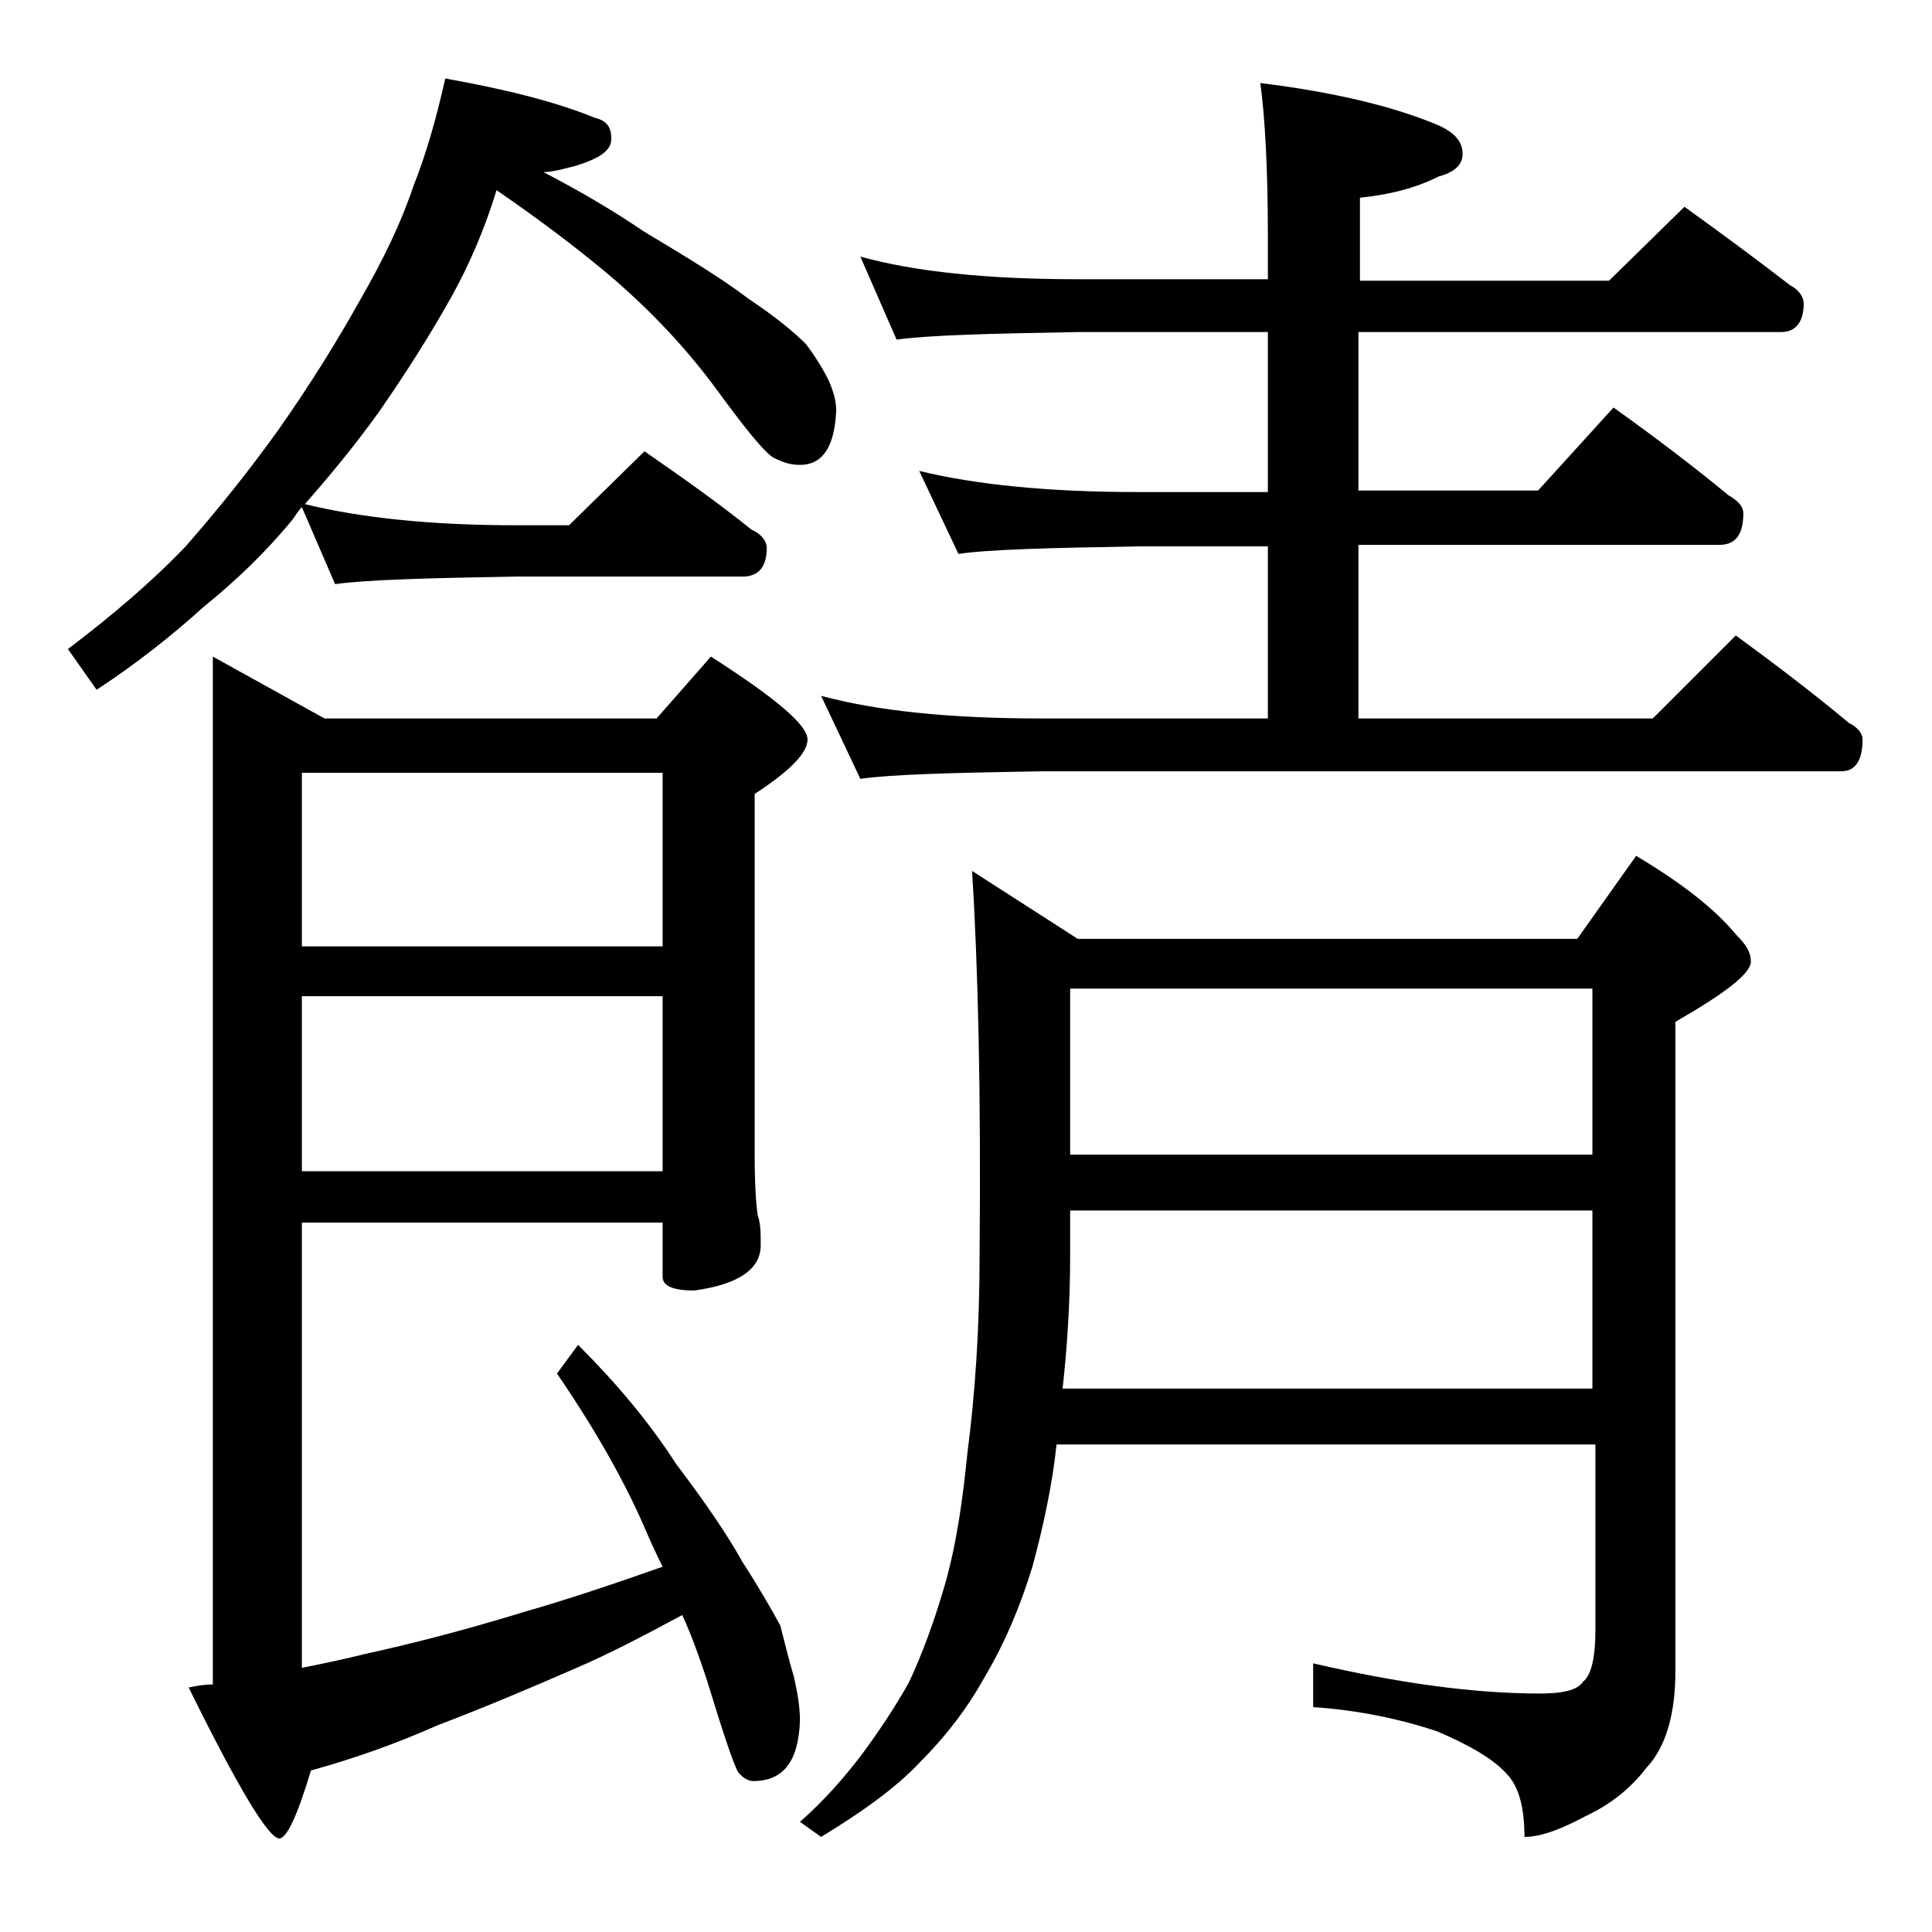
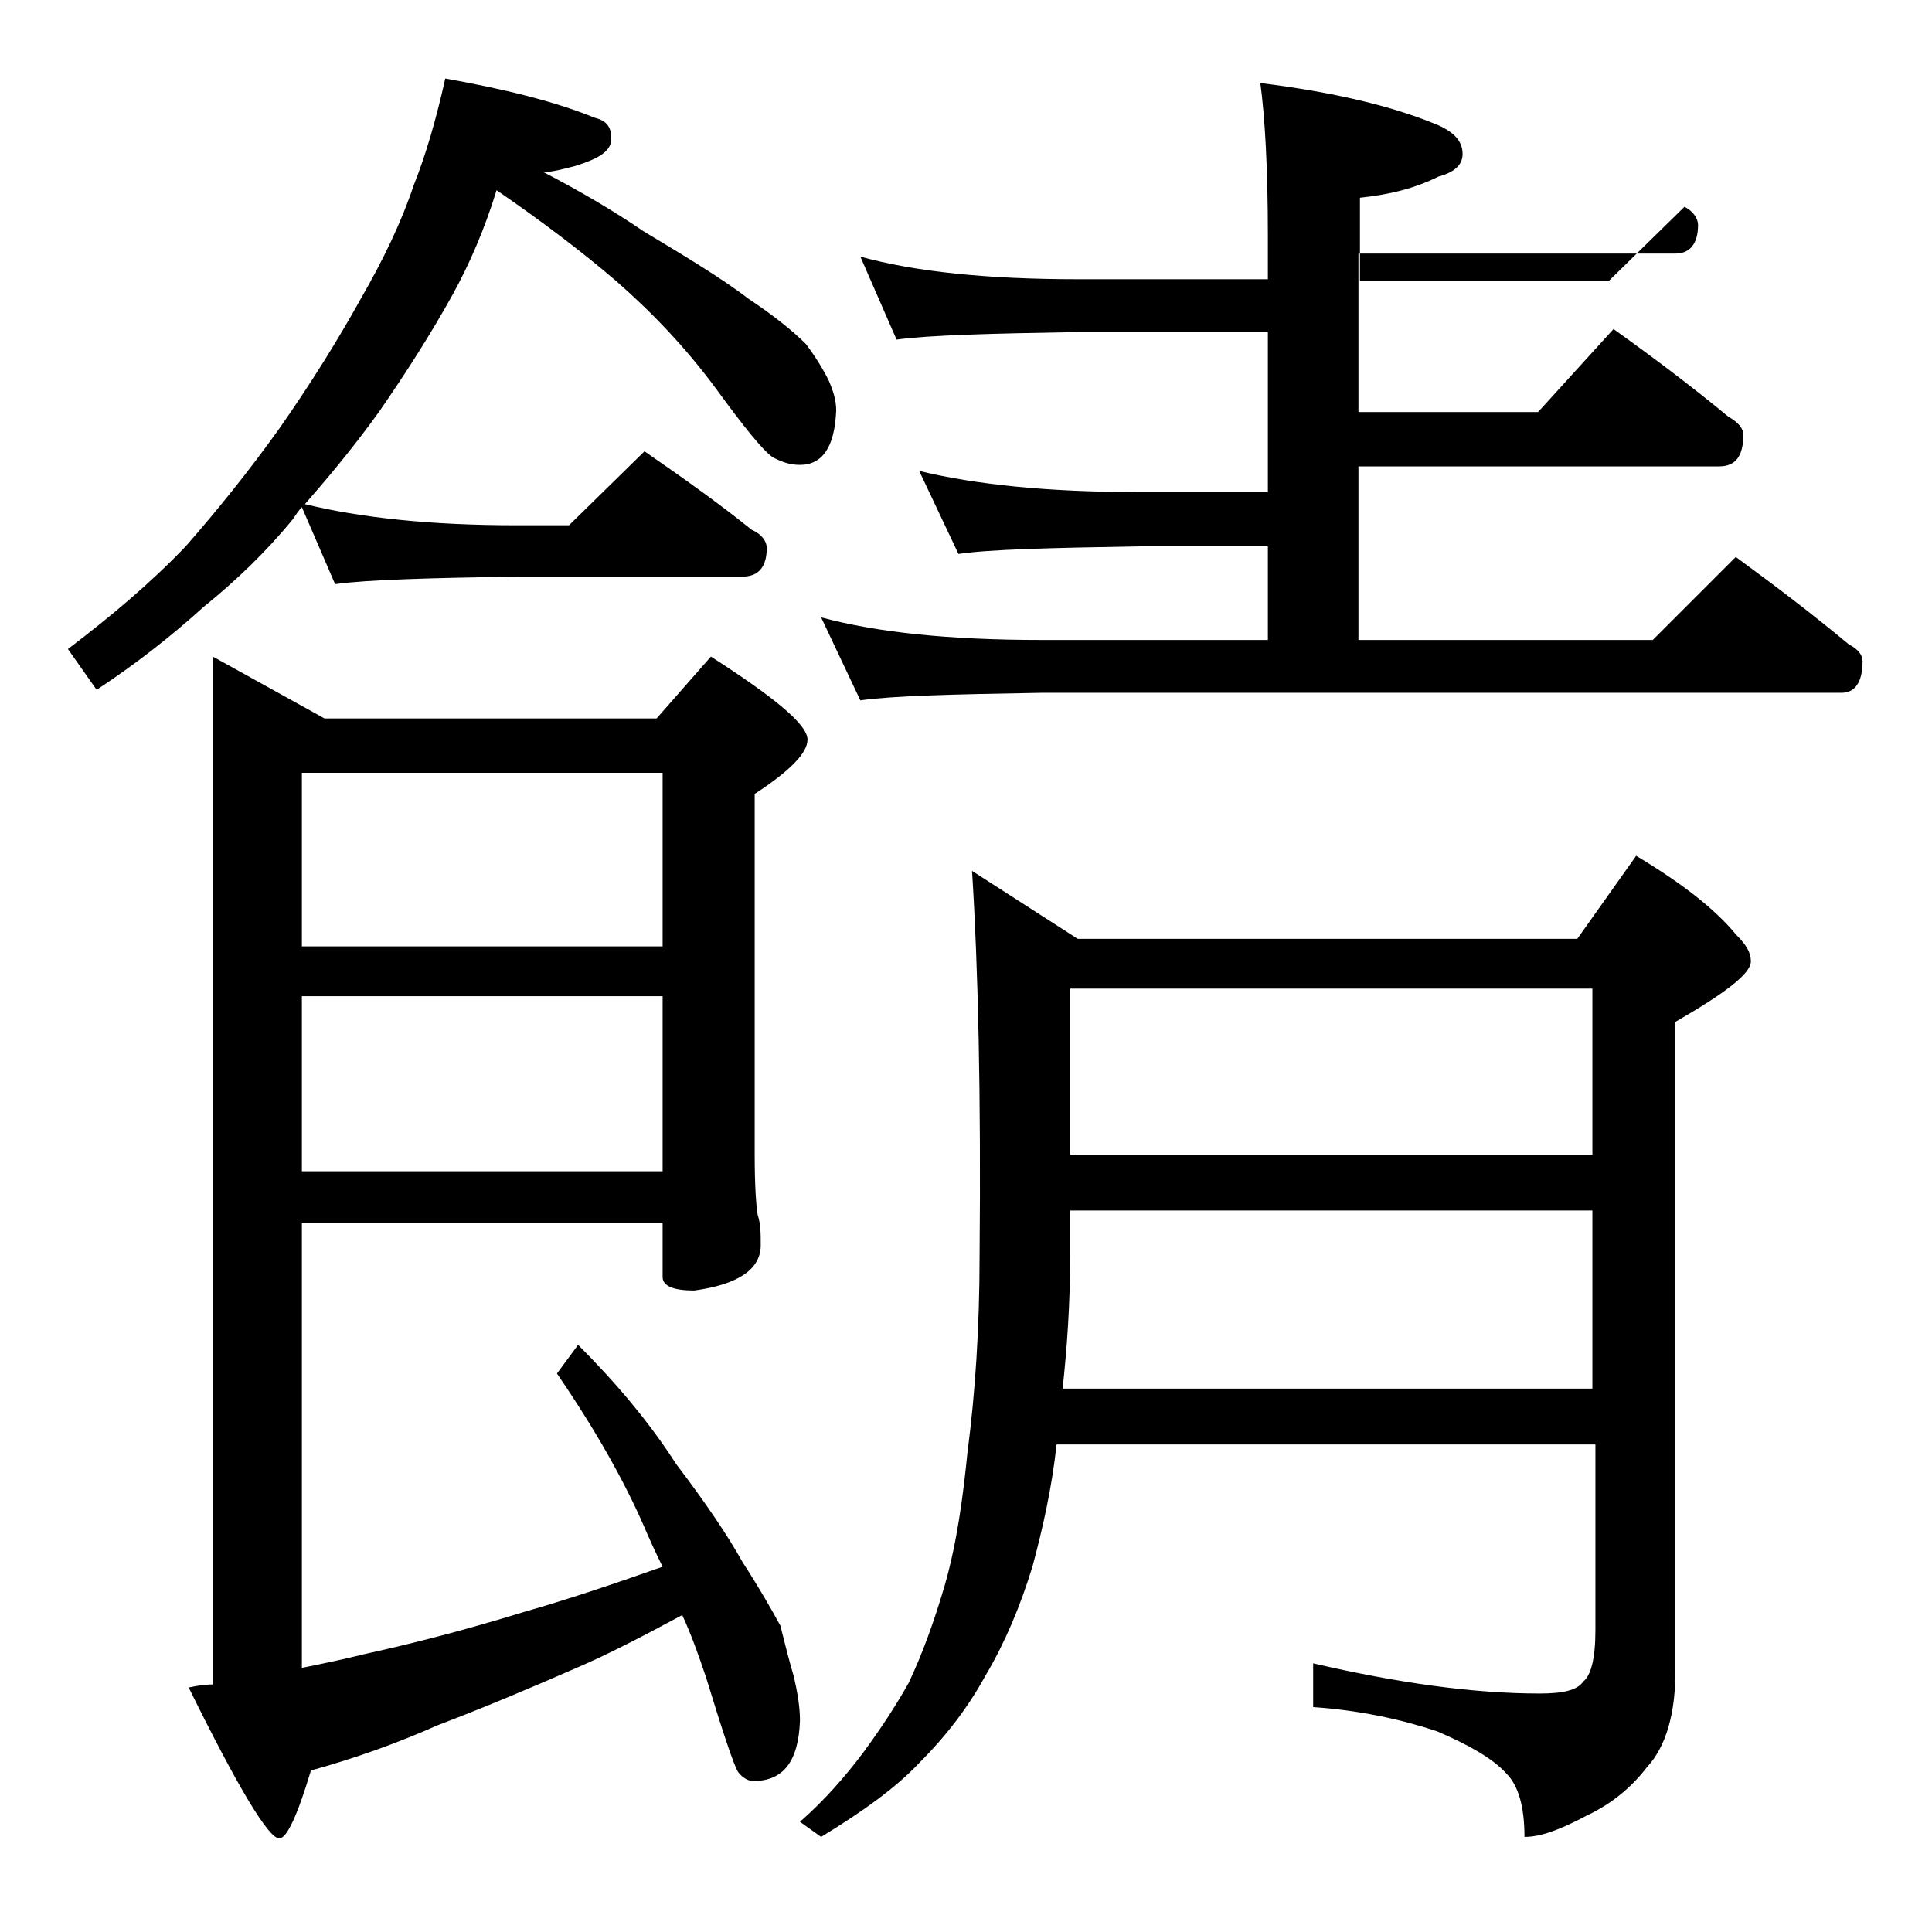
<svg xmlns="http://www.w3.org/2000/svg" version="1.1" id="Layer_1" x="0px" y="0px" viewBox="0 0 128 128" enable-background="new 0 0 128 128" xml:space="preserve">
-   <path d="M29.5,5.2c3.9,0.7,7.2,1.5,9.9,2.6c0.8,0.2,1.1,0.6,1.1,1.4s-0.8,1.3-2.4,1.8c-0.8,0.2-1.5,0.4-2.1,0.4  c2.5,1.3,4.7,2.6,6.6,3.9c3,1.8,5.3,3.2,7,4.5c1.8,1.2,3,2.2,3.8,3c0.6,0.8,1.1,1.6,1.5,2.4c0.3,0.7,0.5,1.3,0.5,2  c-0.1,2.4-0.9,3.6-2.4,3.6c-0.7,0-1.2-0.2-1.8-0.5c-0.7-0.5-1.9-2-3.8-4.6c-2-2.7-4.2-5-6.6-7.1c-2.1-1.8-4.7-3.8-7.9-6  c-0.8,2.6-1.8,4.9-2.9,6.9c-1.5,2.7-3.1,5.2-4.9,7.8c-1.8,2.5-3.5,4.5-4.9,6.1c3.7,0.9,8.3,1.4,14,1.4h3.5l5-4.9  c2.6,1.8,5,3.5,7.1,5.2c0.7,0.3,1,0.8,1,1.2c0,1.2-0.5,1.9-1.6,1.9h-15c-5.8,0.1-9.8,0.2-12,0.5l-2.2-5.1c-0.2,0.2-0.4,0.5-0.6,0.8  c-1.8,2.2-3.8,4.1-5.9,5.8C11.4,42.1,9,44,6.4,45.7L4.5,43c2.9-2.2,5.5-4.4,7.8-6.8c2.1-2.4,4.2-5,6.2-7.8c2.1-3,3.9-5.9,5.4-8.6  c1.5-2.6,2.7-5.1,3.5-7.5C28.2,10.3,28.9,7.9,29.5,5.2z M20,81v29.5c1.5-0.3,2.9-0.6,4.1-0.9c3.2-0.7,6.7-1.6,10.6-2.8  c2.8-0.8,5.8-1.8,9.2-3c-0.5-1-0.9-1.9-1.2-2.6c-1.3-3-3.2-6.4-5.8-10.2l1.4-1.9c2.5,2.5,4.7,5.1,6.5,7.9c1.9,2.5,3.4,4.7,4.4,6.5  c1.1,1.7,1.9,3.1,2.5,4.2c0.3,1.2,0.6,2.4,0.9,3.4c0.2,0.9,0.4,1.9,0.4,2.9c-0.1,2.7-1.1,4-3.1,4c-0.3,0-0.7-0.2-1-0.6  c-0.3-0.5-1-2.6-2.1-6.2c-0.5-1.5-1-2.9-1.6-4.2c-2.6,1.4-4.9,2.6-7,3.5c-3.2,1.4-6.3,2.7-9.2,3.8c-2.7,1.2-5.5,2.2-8.4,3  c-0.9,3-1.6,4.5-2.1,4.5c-0.7,0-2.7-3.3-6-10c0.5-0.1,1-0.2,1.6-0.2V43.5l7.4,4.1h22l3.6-4.1c4.2,2.7,6.4,4.5,6.4,5.5  c0,0.9-1.2,2.1-3.5,3.6v23.9c0,2.1,0.1,3.4,0.2,4c0.2,0.6,0.2,1.2,0.2,2c0,1.6-1.5,2.6-4.4,3c-1.4,0-2.1-0.3-2.1-0.9V81H20z   M20,51.2v11.5h23.9V51.2H20z M20,66v11.6h23.9V66H20z M64.4,57.7l7,4.5h33.1l3.9-5.5c3,1.8,5.2,3.5,6.6,5.2c0.7,0.7,1,1.2,1,1.8  c0,0.8-1.7,2.1-5,4v43c0,2.8-0.6,5-1.9,6.4c-1,1.3-2.3,2.4-4,3.2c-1.7,0.9-3,1.4-4.1,1.4c0-2-0.4-3.4-1.2-4.2  c-0.9-1-2.5-1.9-4.6-2.8c-2.4-0.8-5.2-1.4-8.2-1.6v-2.9c5.6,1.3,10.6,2,15,2c1.5,0,2.5-0.2,2.9-0.8c0.5-0.4,0.8-1.5,0.8-3.4V95.7H70  c-0.3,2.8-0.9,5.5-1.6,8.1c-0.8,2.6-1.8,5-3.1,7.2c-1.1,2-2.5,3.9-4.4,5.8c-1.5,1.6-3.7,3.2-6.5,4.9l-1.4-1c1.6-1.4,3-3,4.2-4.6  c1.1-1.5,2.1-3,3-4.6c0.9-1.9,1.7-4.1,2.4-6.5c0.8-2.8,1.2-5.8,1.5-8.8c0.5-3.8,0.8-8.2,0.8-13C65,72.5,64.8,64,64.4,57.7z M57,17  c3.6,1,8.4,1.5,14.4,1.5H84v-2.9c0-4.5-0.2-7.9-0.5-10.1c4.8,0.6,8.7,1.5,11.8,2.8c1.1,0.5,1.6,1.1,1.6,1.9c0,0.7-0.5,1.2-1.6,1.5  c-1.6,0.8-3.3,1.2-5.2,1.4v5.5h16.5l5-4.9c2.5,1.8,4.8,3.5,7,5.2c0.6,0.3,0.9,0.8,0.9,1.2c0,1.2-0.5,1.9-1.5,1.9H90v10.5h11.9l5-5.5  c2.8,2,5.3,3.9,7.6,5.8c0.7,0.4,1,0.8,1,1.2c0,1.4-0.5,2.1-1.6,2.1H90v11.5h19.5l5.5-5.5c2.6,1.9,5.1,3.8,7.5,5.8  c0.6,0.3,0.9,0.7,0.9,1.1c0,1.4-0.5,2.1-1.4,2.1H69c-5.9,0.1-9.9,0.2-12,0.5l-2.6-5.5c3.7,1,8.5,1.5,14.6,1.5h15V36.2h-8.6  c-5.9,0.1-9.9,0.2-11.9,0.5l-2.6-5.5c3.7,0.9,8.5,1.4,14.5,1.4H84V22H71.4c-5.8,0.1-9.8,0.2-12,0.5L57,17z M70.4,92h35.1V80.2H70.9  v3C70.9,86.3,70.7,89.3,70.4,92z M70.9,76.5h34.6v-11H70.9V76.5z" />
+   <path d="M29.5,5.2c3.9,0.7,7.2,1.5,9.9,2.6c0.8,0.2,1.1,0.6,1.1,1.4s-0.8,1.3-2.4,1.8c-0.8,0.2-1.5,0.4-2.1,0.4  c2.5,1.3,4.7,2.6,6.6,3.9c3,1.8,5.3,3.2,7,4.5c1.8,1.2,3,2.2,3.8,3c0.6,0.8,1.1,1.6,1.5,2.4c0.3,0.7,0.5,1.3,0.5,2  c-0.1,2.4-0.9,3.6-2.4,3.6c-0.7,0-1.2-0.2-1.8-0.5c-0.7-0.5-1.9-2-3.8-4.6c-2-2.7-4.2-5-6.6-7.1c-2.1-1.8-4.7-3.8-7.9-6  c-0.8,2.6-1.8,4.9-2.9,6.9c-1.5,2.7-3.1,5.2-4.9,7.8c-1.8,2.5-3.5,4.5-4.9,6.1c3.7,0.9,8.3,1.4,14,1.4h3.5l5-4.9  c2.6,1.8,5,3.5,7.1,5.2c0.7,0.3,1,0.8,1,1.2c0,1.2-0.5,1.9-1.6,1.9h-15c-5.8,0.1-9.8,0.2-12,0.5l-2.2-5.1c-0.2,0.2-0.4,0.5-0.6,0.8  c-1.8,2.2-3.8,4.1-5.9,5.8C11.4,42.1,9,44,6.4,45.7L4.5,43c2.9-2.2,5.5-4.4,7.8-6.8c2.1-2.4,4.2-5,6.2-7.8c2.1-3,3.9-5.9,5.4-8.6  c1.5-2.6,2.7-5.1,3.5-7.5C28.2,10.3,28.9,7.9,29.5,5.2z M20,81v29.5c1.5-0.3,2.9-0.6,4.1-0.9c3.2-0.7,6.7-1.6,10.6-2.8  c2.8-0.8,5.8-1.8,9.2-3c-0.5-1-0.9-1.9-1.2-2.6c-1.3-3-3.2-6.4-5.8-10.2l1.4-1.9c2.5,2.5,4.7,5.1,6.5,7.9c1.9,2.5,3.4,4.7,4.4,6.5  c1.1,1.7,1.9,3.1,2.5,4.2c0.3,1.2,0.6,2.4,0.9,3.4c0.2,0.9,0.4,1.9,0.4,2.9c-0.1,2.7-1.1,4-3.1,4c-0.3,0-0.7-0.2-1-0.6  c-0.3-0.5-1-2.6-2.1-6.2c-0.5-1.5-1-2.9-1.6-4.2c-2.6,1.4-4.9,2.6-7,3.5c-3.2,1.4-6.3,2.7-9.2,3.8c-2.7,1.2-5.5,2.2-8.4,3  c-0.9,3-1.6,4.5-2.1,4.5c-0.7,0-2.7-3.3-6-10c0.5-0.1,1-0.2,1.6-0.2V43.5l7.4,4.1h22l3.6-4.1c4.2,2.7,6.4,4.5,6.4,5.5  c0,0.9-1.2,2.1-3.5,3.6v23.9c0,2.1,0.1,3.4,0.2,4c0.2,0.6,0.2,1.2,0.2,2c0,1.6-1.5,2.6-4.4,3c-1.4,0-2.1-0.3-2.1-0.9V81H20z   M20,51.2v11.5h23.9V51.2H20z M20,66v11.6h23.9V66H20z M64.4,57.7l7,4.5h33.1l3.9-5.5c3,1.8,5.2,3.5,6.6,5.2c0.7,0.7,1,1.2,1,1.8  c0,0.8-1.7,2.1-5,4v43c0,2.8-0.6,5-1.9,6.4c-1,1.3-2.3,2.4-4,3.2c-1.7,0.9-3,1.4-4.1,1.4c0-2-0.4-3.4-1.2-4.2  c-0.9-1-2.5-1.9-4.6-2.8c-2.4-0.8-5.2-1.4-8.2-1.6v-2.9c5.6,1.3,10.6,2,15,2c1.5,0,2.5-0.2,2.9-0.8c0.5-0.4,0.8-1.5,0.8-3.4V95.7H70  c-0.3,2.8-0.9,5.5-1.6,8.1c-0.8,2.6-1.8,5-3.1,7.2c-1.1,2-2.5,3.9-4.4,5.8c-1.5,1.6-3.7,3.2-6.5,4.9l-1.4-1c1.6-1.4,3-3,4.2-4.6  c1.1-1.5,2.1-3,3-4.6c0.9-1.9,1.7-4.1,2.4-6.5c0.8-2.8,1.2-5.8,1.5-8.8c0.5-3.8,0.8-8.2,0.8-13C65,72.5,64.8,64,64.4,57.7z M57,17  c3.6,1,8.4,1.5,14.4,1.5H84v-2.9c0-4.5-0.2-7.9-0.5-10.1c4.8,0.6,8.7,1.5,11.8,2.8c1.1,0.5,1.6,1.1,1.6,1.9c0,0.7-0.5,1.2-1.6,1.5  c-1.6,0.8-3.3,1.2-5.2,1.4v5.5h16.5l5-4.9c0.6,0.3,0.9,0.8,0.9,1.2c0,1.2-0.5,1.9-1.5,1.9H90v10.5h11.9l5-5.5  c2.8,2,5.3,3.9,7.6,5.8c0.7,0.4,1,0.8,1,1.2c0,1.4-0.5,2.1-1.6,2.1H90v11.5h19.5l5.5-5.5c2.6,1.9,5.1,3.8,7.5,5.8  c0.6,0.3,0.9,0.7,0.9,1.1c0,1.4-0.5,2.1-1.4,2.1H69c-5.9,0.1-9.9,0.2-12,0.5l-2.6-5.5c3.7,1,8.5,1.5,14.6,1.5h15V36.2h-8.6  c-5.9,0.1-9.9,0.2-11.9,0.5l-2.6-5.5c3.7,0.9,8.5,1.4,14.5,1.4H84V22H71.4c-5.8,0.1-9.8,0.2-12,0.5L57,17z M70.4,92h35.1V80.2H70.9  v3C70.9,86.3,70.7,89.3,70.4,92z M70.9,76.5h34.6v-11H70.9V76.5z" />
</svg>